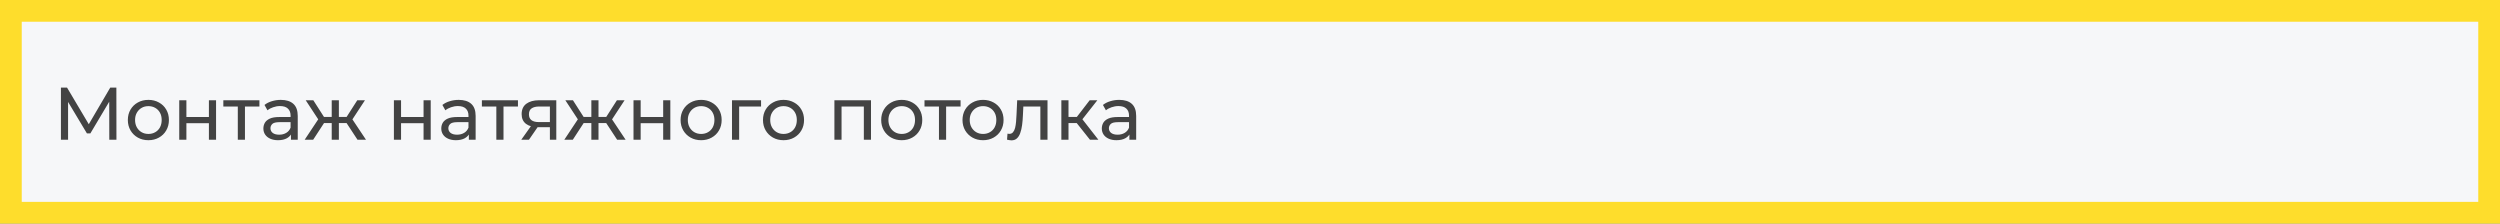
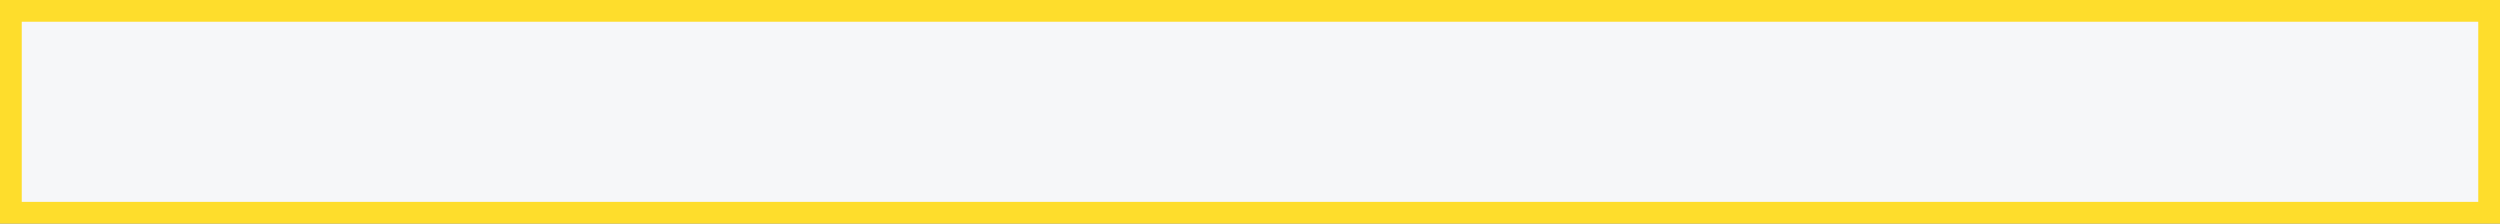
<svg xmlns="http://www.w3.org/2000/svg" width="805" height="72" viewBox="0 0 805 72" fill="none">
  <rect x="0" y="0" width="805" height="72" fill="#808080" stroke="none" />
  <rect x="3.5" y="3.5" width="798" height="65" fill="#F6F7F9" />
-   <path opacity="0.9" d="M19.616 45V28.2H21.584L29.12 40.896H28.064L35.504 28.2H37.472L37.496 45H35.192L35.168 31.824H35.72L29.096 42.96H27.992L21.32 31.824H21.92V45H19.616ZM47.789 45.144C46.509 45.144 45.373 44.864 44.381 44.304C43.389 43.744 42.605 42.976 42.029 42C41.453 41.008 41.165 39.888 41.165 38.64C41.165 37.376 41.453 36.256 42.029 35.28C42.605 34.304 43.389 33.544 44.381 33C45.373 32.44 46.509 32.16 47.789 32.16C49.053 32.16 50.181 32.44 51.173 33C52.181 33.544 52.965 34.304 53.525 35.28C54.101 36.24 54.389 37.36 54.389 38.64C54.389 39.904 54.101 41.024 53.525 42C52.965 42.976 52.181 43.744 51.173 44.304C50.181 44.864 49.053 45.144 47.789 45.144ZM47.789 43.128C48.605 43.128 49.333 42.944 49.973 42.576C50.629 42.208 51.141 41.688 51.509 41.016C51.877 40.328 52.061 39.536 52.061 38.64C52.061 37.728 51.877 36.944 51.509 36.288C51.141 35.616 50.629 35.096 49.973 34.728C49.333 34.36 48.605 34.176 47.789 34.176C46.973 34.176 46.245 34.36 45.605 34.728C44.965 35.096 44.453 35.616 44.069 36.288C43.685 36.944 43.493 37.728 43.493 38.64C43.493 39.536 43.685 40.328 44.069 41.016C44.453 41.688 44.965 42.208 45.605 42.576C46.245 42.944 46.973 43.128 47.789 43.128ZM57.716 45V32.28H60.02V37.68H67.268V32.28H69.572V45H67.268V39.672H60.02V45H57.716ZM76.572 45V33.696L77.148 34.296H71.916V32.28H83.532V34.296H78.324L78.876 33.696V45H76.572ZM93.688 45V42.312L93.568 41.808V37.224C93.568 36.248 93.28 35.496 92.704 34.968C92.144 34.424 91.296 34.152 90.16 34.152C89.408 34.152 88.672 34.28 87.952 34.536C87.232 34.776 86.624 35.104 86.128 35.52L85.168 33.792C85.824 33.264 86.608 32.864 87.52 32.592C88.448 32.304 89.416 32.16 90.424 32.16C92.168 32.16 93.512 32.584 94.456 33.432C95.4 34.28 95.872 35.576 95.872 37.32V45H93.688ZM89.512 45.144C88.568 45.144 87.736 44.984 87.016 44.664C86.312 44.344 85.768 43.904 85.384 43.344C85 42.768 84.808 42.12 84.808 41.4C84.808 40.712 84.968 40.088 85.288 39.528C85.624 38.968 86.16 38.52 86.896 38.184C87.648 37.848 88.656 37.68 89.92 37.68H93.952V39.336H90.016C88.864 39.336 88.088 39.528 87.688 39.912C87.288 40.296 87.088 40.76 87.088 41.304C87.088 41.928 87.336 42.432 87.832 42.816C88.328 43.184 89.016 43.368 89.896 43.368C90.76 43.368 91.512 43.176 92.152 42.792C92.808 42.408 93.28 41.848 93.568 41.112L94.024 42.696C93.72 43.448 93.184 44.048 92.416 44.496C91.648 44.928 90.68 45.144 89.512 45.144ZM115.117 45L111.061 38.808L112.957 37.656L117.853 45H115.117ZM108.421 39.624V37.656H112.549V39.624H108.421ZM113.173 38.904L110.989 38.616L115.045 32.28H117.517L113.173 38.904ZM100.837 45H98.101L102.973 37.656L104.869 38.808L100.837 45ZM109.117 45H106.813V32.28H109.117V45ZM107.509 39.624H103.405V37.656H107.509V39.624ZM102.781 38.904L98.437 32.28H100.885L104.941 38.616L102.781 38.904ZM126.834 45V32.28H129.138V37.68H136.386V32.28H138.69V45H136.386V39.672H129.138V45H126.834ZM150.97 45V42.312L150.85 41.808V37.224C150.85 36.248 150.562 35.496 149.986 34.968C149.426 34.424 148.578 34.152 147.442 34.152C146.69 34.152 145.954 34.28 145.234 34.536C144.514 34.776 143.906 35.104 143.41 35.52L142.45 33.792C143.106 33.264 143.89 32.864 144.802 32.592C145.73 32.304 146.698 32.16 147.706 32.16C149.45 32.16 150.794 32.584 151.738 33.432C152.682 34.28 153.154 35.576 153.154 37.32V45H150.97ZM146.794 45.144C145.85 45.144 145.018 44.984 144.298 44.664C143.594 44.344 143.05 43.904 142.666 43.344C142.282 42.768 142.09 42.12 142.09 41.4C142.09 40.712 142.25 40.088 142.57 39.528C142.906 38.968 143.442 38.52 144.178 38.184C144.93 37.848 145.938 37.68 147.202 37.68H151.234V39.336H147.298C146.146 39.336 145.37 39.528 144.97 39.912C144.57 40.296 144.37 40.76 144.37 41.304C144.37 41.928 144.618 42.432 145.114 42.816C145.61 43.184 146.298 43.368 147.178 43.368C148.042 43.368 148.794 43.176 149.434 42.792C150.09 42.408 150.562 41.848 150.85 41.112L151.306 42.696C151.002 43.448 150.466 44.048 149.698 44.496C148.93 44.928 147.962 45.144 146.794 45.144ZM159.822 45V33.696L160.398 34.296H155.166V32.28H166.782V34.296H161.574L162.126 33.696V45H159.822ZM177.063 45V40.536L177.423 40.968H173.367C171.671 40.968 170.343 40.608 169.383 39.888C168.439 39.168 167.967 38.12 167.967 36.744C167.967 35.272 168.471 34.16 169.479 33.408C170.503 32.656 171.863 32.28 173.559 32.28H179.127V45H177.063ZM167.847 45L171.303 40.128H173.679L170.319 45H167.847ZM177.063 39.816V33.648L177.423 34.296H173.631C172.575 34.296 171.759 34.496 171.183 34.896C170.607 35.28 170.319 35.92 170.319 36.816C170.319 38.48 171.391 39.312 173.535 39.312H177.423L177.063 39.816ZM198.719 45L194.663 38.808L196.559 37.656L201.455 45H198.719ZM192.023 39.624V37.656H196.151V39.624H192.023ZM196.775 38.904L194.591 38.616L198.647 32.28H201.119L196.775 38.904ZM184.439 45H181.703L186.575 37.656L188.471 38.808L184.439 45ZM192.719 45H190.415V32.28H192.719V45ZM191.111 39.624H187.007V37.656H191.111V39.624ZM186.383 38.904L182.039 32.28H184.487L188.543 38.616L186.383 38.904ZM203.99 45V32.28H206.294V37.68H213.542V32.28H215.846V45H213.542V39.672H206.294V45H203.99ZM225.774 45.144C224.494 45.144 223.358 44.864 222.366 44.304C221.374 43.744 220.59 42.976 220.014 42C219.438 41.008 219.15 39.888 219.15 38.64C219.15 37.376 219.438 36.256 220.014 35.28C220.59 34.304 221.374 33.544 222.366 33C223.358 32.44 224.494 32.16 225.774 32.16C227.038 32.16 228.166 32.44 229.158 33C230.166 33.544 230.95 34.304 231.51 35.28C232.086 36.24 232.374 37.36 232.374 38.64C232.374 39.904 232.086 41.024 231.51 42C230.95 42.976 230.166 43.744 229.158 44.304C228.166 44.864 227.038 45.144 225.774 45.144ZM225.774 43.128C226.59 43.128 227.318 42.944 227.958 42.576C228.614 42.208 229.126 41.688 229.494 41.016C229.862 40.328 230.046 39.536 230.046 38.64C230.046 37.728 229.862 36.944 229.494 36.288C229.126 35.616 228.614 35.096 227.958 34.728C227.318 34.36 226.59 34.176 225.774 34.176C224.958 34.176 224.23 34.36 223.59 34.728C222.95 35.096 222.438 35.616 222.054 36.288C221.67 36.944 221.478 37.728 221.478 38.64C221.478 39.536 221.67 40.328 222.054 41.016C222.438 41.688 222.95 42.208 223.59 42.576C224.23 42.944 224.958 43.128 225.774 43.128ZM235.701 45V32.28H245.061V34.296H237.453L238.005 33.768V45H235.701ZM252.305 45.144C251.025 45.144 249.889 44.864 248.897 44.304C247.905 43.744 247.121 42.976 246.545 42C245.969 41.008 245.681 39.888 245.681 38.64C245.681 37.376 245.969 36.256 246.545 35.28C247.121 34.304 247.905 33.544 248.897 33C249.889 32.44 251.025 32.16 252.305 32.16C253.569 32.16 254.697 32.44 255.689 33C256.697 33.544 257.481 34.304 258.041 35.28C258.617 36.24 258.905 37.36 258.905 38.64C258.905 39.904 258.617 41.024 258.041 42C257.481 42.976 256.697 43.744 255.689 44.304C254.697 44.864 253.569 45.144 252.305 45.144ZM252.305 43.128C253.121 43.128 253.849 42.944 254.489 42.576C255.145 42.208 255.657 41.688 256.025 41.016C256.393 40.328 256.577 39.536 256.577 38.64C256.577 37.728 256.393 36.944 256.025 36.288C255.657 35.616 255.145 35.096 254.489 34.728C253.849 34.36 253.121 34.176 252.305 34.176C251.489 34.176 250.761 34.36 250.121 34.728C249.481 35.096 248.969 35.616 248.585 36.288C248.201 36.944 248.009 37.728 248.009 38.64C248.009 39.536 248.201 40.328 248.585 41.016C248.969 41.688 249.481 42.208 250.121 42.576C250.761 42.944 251.489 43.128 252.305 43.128ZM268.677 45V32.28H280.461V45H278.157V33.72L278.709 34.296H270.429L270.981 33.72V45H268.677ZM290.368 45.144C289.088 45.144 287.952 44.864 286.96 44.304C285.968 43.744 285.184 42.976 284.608 42C284.032 41.008 283.744 39.888 283.744 38.64C283.744 37.376 284.032 36.256 284.608 35.28C285.184 34.304 285.968 33.544 286.96 33C287.952 32.44 289.088 32.16 290.368 32.16C291.632 32.16 292.76 32.44 293.752 33C294.76 33.544 295.544 34.304 296.104 35.28C296.68 36.24 296.968 37.36 296.968 38.64C296.968 39.904 296.68 41.024 296.104 42C295.544 42.976 294.76 43.744 293.752 44.304C292.76 44.864 291.632 45.144 290.368 45.144ZM290.368 43.128C291.184 43.128 291.912 42.944 292.552 42.576C293.208 42.208 293.72 41.688 294.088 41.016C294.456 40.328 294.64 39.536 294.64 38.64C294.64 37.728 294.456 36.944 294.088 36.288C293.72 35.616 293.208 35.096 292.552 34.728C291.912 34.36 291.184 34.176 290.368 34.176C289.552 34.176 288.824 34.36 288.184 34.728C287.544 35.096 287.032 35.616 286.648 36.288C286.264 36.944 286.072 37.728 286.072 38.64C286.072 39.536 286.264 40.328 286.648 41.016C287.032 41.688 287.544 42.208 288.184 42.576C288.824 42.944 289.552 43.128 290.368 43.128ZM302.346 45V33.696L302.922 34.296H297.69V32.28H309.306V34.296H304.098L304.65 33.696V45H302.346ZM316.547 45.144C315.267 45.144 314.131 44.864 313.139 44.304C312.147 43.744 311.363 42.976 310.787 42C310.211 41.008 309.923 39.888 309.923 38.64C309.923 37.376 310.211 36.256 310.787 35.28C311.363 34.304 312.147 33.544 313.139 33C314.131 32.44 315.267 32.16 316.547 32.16C317.811 32.16 318.939 32.44 319.931 33C320.939 33.544 321.723 34.304 322.283 35.28C322.859 36.24 323.147 37.36 323.147 38.64C323.147 39.904 322.859 41.024 322.283 42C321.723 42.976 320.939 43.744 319.931 44.304C318.939 44.864 317.811 45.144 316.547 45.144ZM316.547 43.128C317.363 43.128 318.091 42.944 318.731 42.576C319.387 42.208 319.899 41.688 320.267 41.016C320.635 40.328 320.819 39.536 320.819 38.64C320.819 37.728 320.635 36.944 320.267 36.288C319.899 35.616 319.387 35.096 318.731 34.728C318.091 34.36 317.363 34.176 316.547 34.176C315.731 34.176 315.003 34.36 314.363 34.728C313.723 35.096 313.211 35.616 312.827 36.288C312.443 36.944 312.251 37.728 312.251 38.64C312.251 39.536 312.443 40.328 312.827 41.016C313.211 41.688 313.723 42.208 314.363 42.576C315.003 42.944 315.731 43.128 316.547 43.128ZM324.268 44.976L324.412 43.032C324.524 43.048 324.628 43.064 324.724 43.08C324.82 43.096 324.908 43.104 324.988 43.104C325.5 43.104 325.9 42.928 326.188 42.576C326.492 42.224 326.716 41.76 326.86 41.184C327.004 40.592 327.108 39.928 327.172 39.192C327.236 38.456 327.284 37.72 327.316 36.984L327.532 32.28H337.3V45H334.996V33.624L335.548 34.296H329.02L329.548 33.6L329.38 37.128C329.332 38.248 329.244 39.296 329.116 40.272C328.988 41.248 328.788 42.104 328.516 42.84C328.26 43.576 327.9 44.152 327.436 44.568C326.988 44.984 326.404 45.192 325.684 45.192C325.476 45.192 325.252 45.168 325.012 45.12C324.788 45.088 324.54 45.04 324.268 44.976ZM350.971 45L346.051 38.808L347.947 37.656L353.683 45H350.971ZM341.755 45V32.28H344.059V45H341.755ZM343.363 39.624V37.656H347.563V39.624H343.363ZM348.139 38.904L346.003 38.616L350.875 32.28H353.347L348.139 38.904ZM363.665 45V42.312L363.545 41.808V37.224C363.545 36.248 363.257 35.496 362.681 34.968C362.121 34.424 361.273 34.152 360.137 34.152C359.385 34.152 358.649 34.28 357.929 34.536C357.209 34.776 356.601 35.104 356.105 35.52L355.145 33.792C355.801 33.264 356.585 32.864 357.497 32.592C358.425 32.304 359.393 32.16 360.401 32.16C362.145 32.16 363.489 32.584 364.433 33.432C365.377 34.28 365.849 35.576 365.849 37.32V45H363.665ZM359.489 45.144C358.545 45.144 357.713 44.984 356.993 44.664C356.289 44.344 355.745 43.904 355.361 43.344C354.977 42.768 354.785 42.12 354.785 41.4C354.785 40.712 354.945 40.088 355.265 39.528C355.601 38.968 356.137 38.52 356.873 38.184C357.625 37.848 358.633 37.68 359.897 37.68H363.929V39.336H359.993C358.841 39.336 358.065 39.528 357.665 39.912C357.265 40.296 357.065 40.76 357.065 41.304C357.065 41.928 357.313 42.432 357.809 42.816C358.305 43.184 358.993 43.368 359.873 43.368C360.737 43.368 361.489 43.176 362.129 42.792C362.785 42.408 363.257 41.848 363.545 41.112L364.001 42.696C363.697 43.448 363.161 44.048 362.393 44.496C361.625 44.928 360.657 45.144 359.489 45.144Z" fill="#303030" />
  <rect x="3.5" y="3.5" width="798" height="65" stroke="#FEDD2C" stroke-width="7" />
</svg>